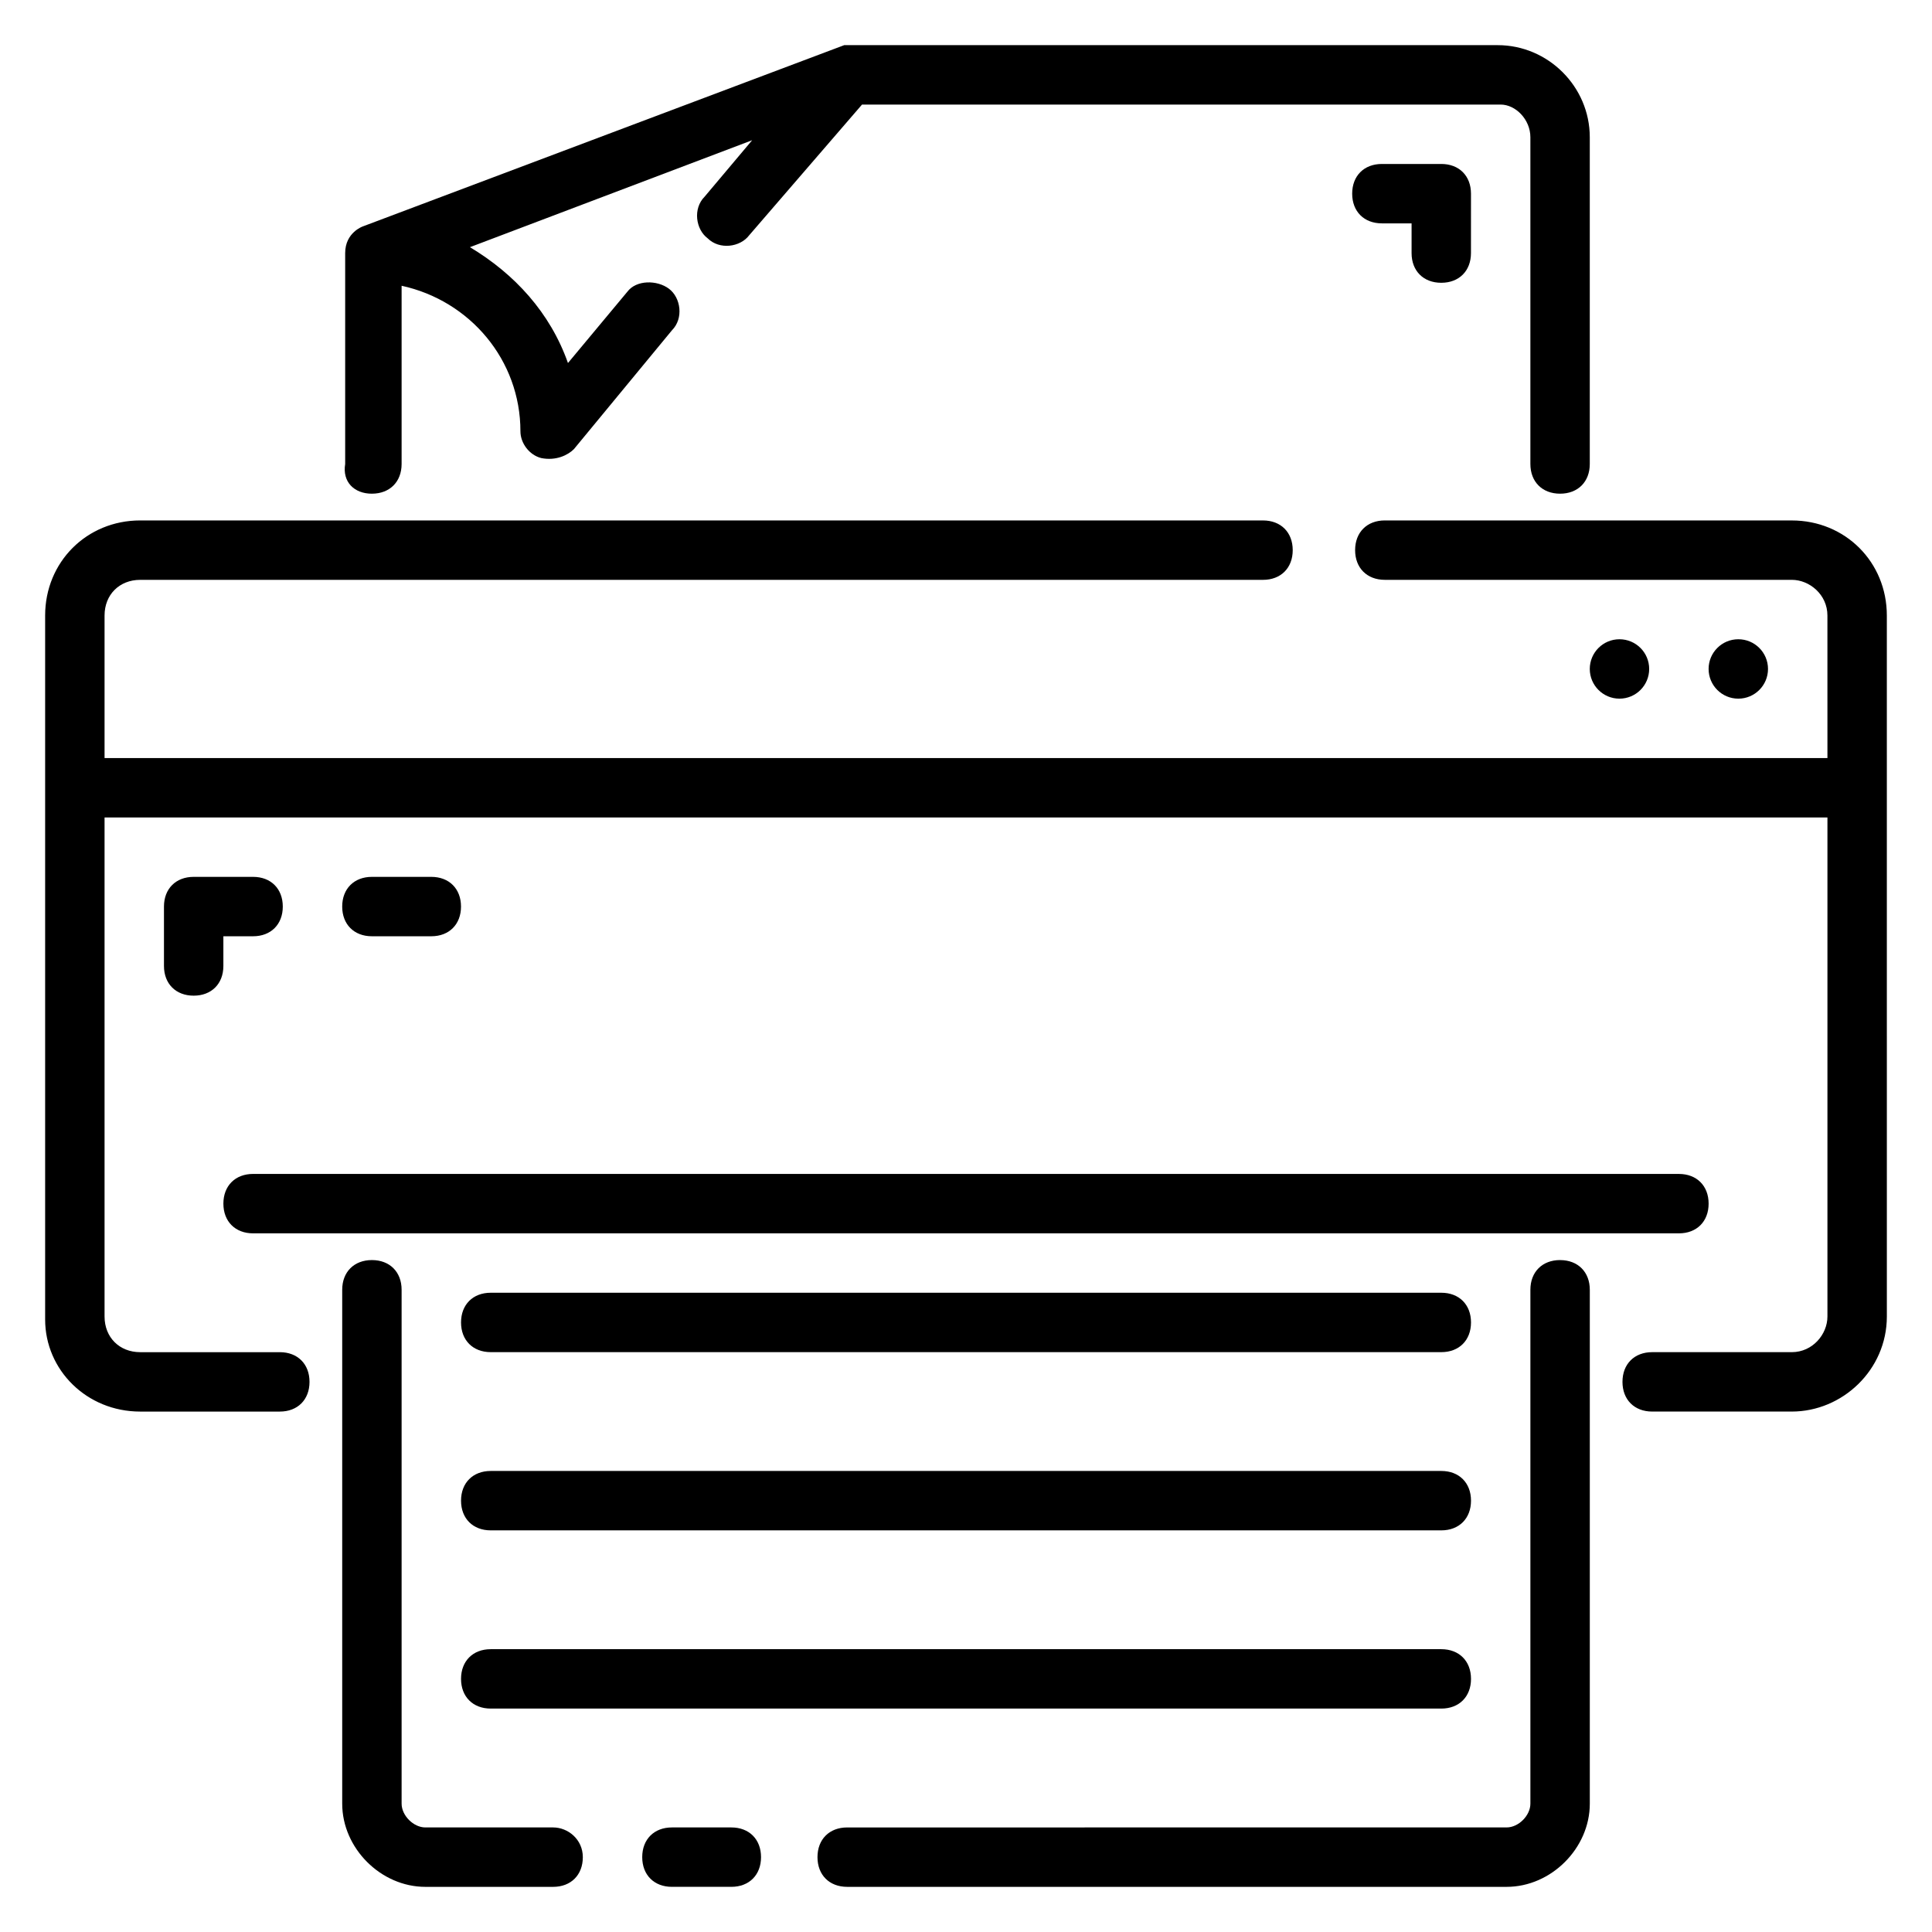
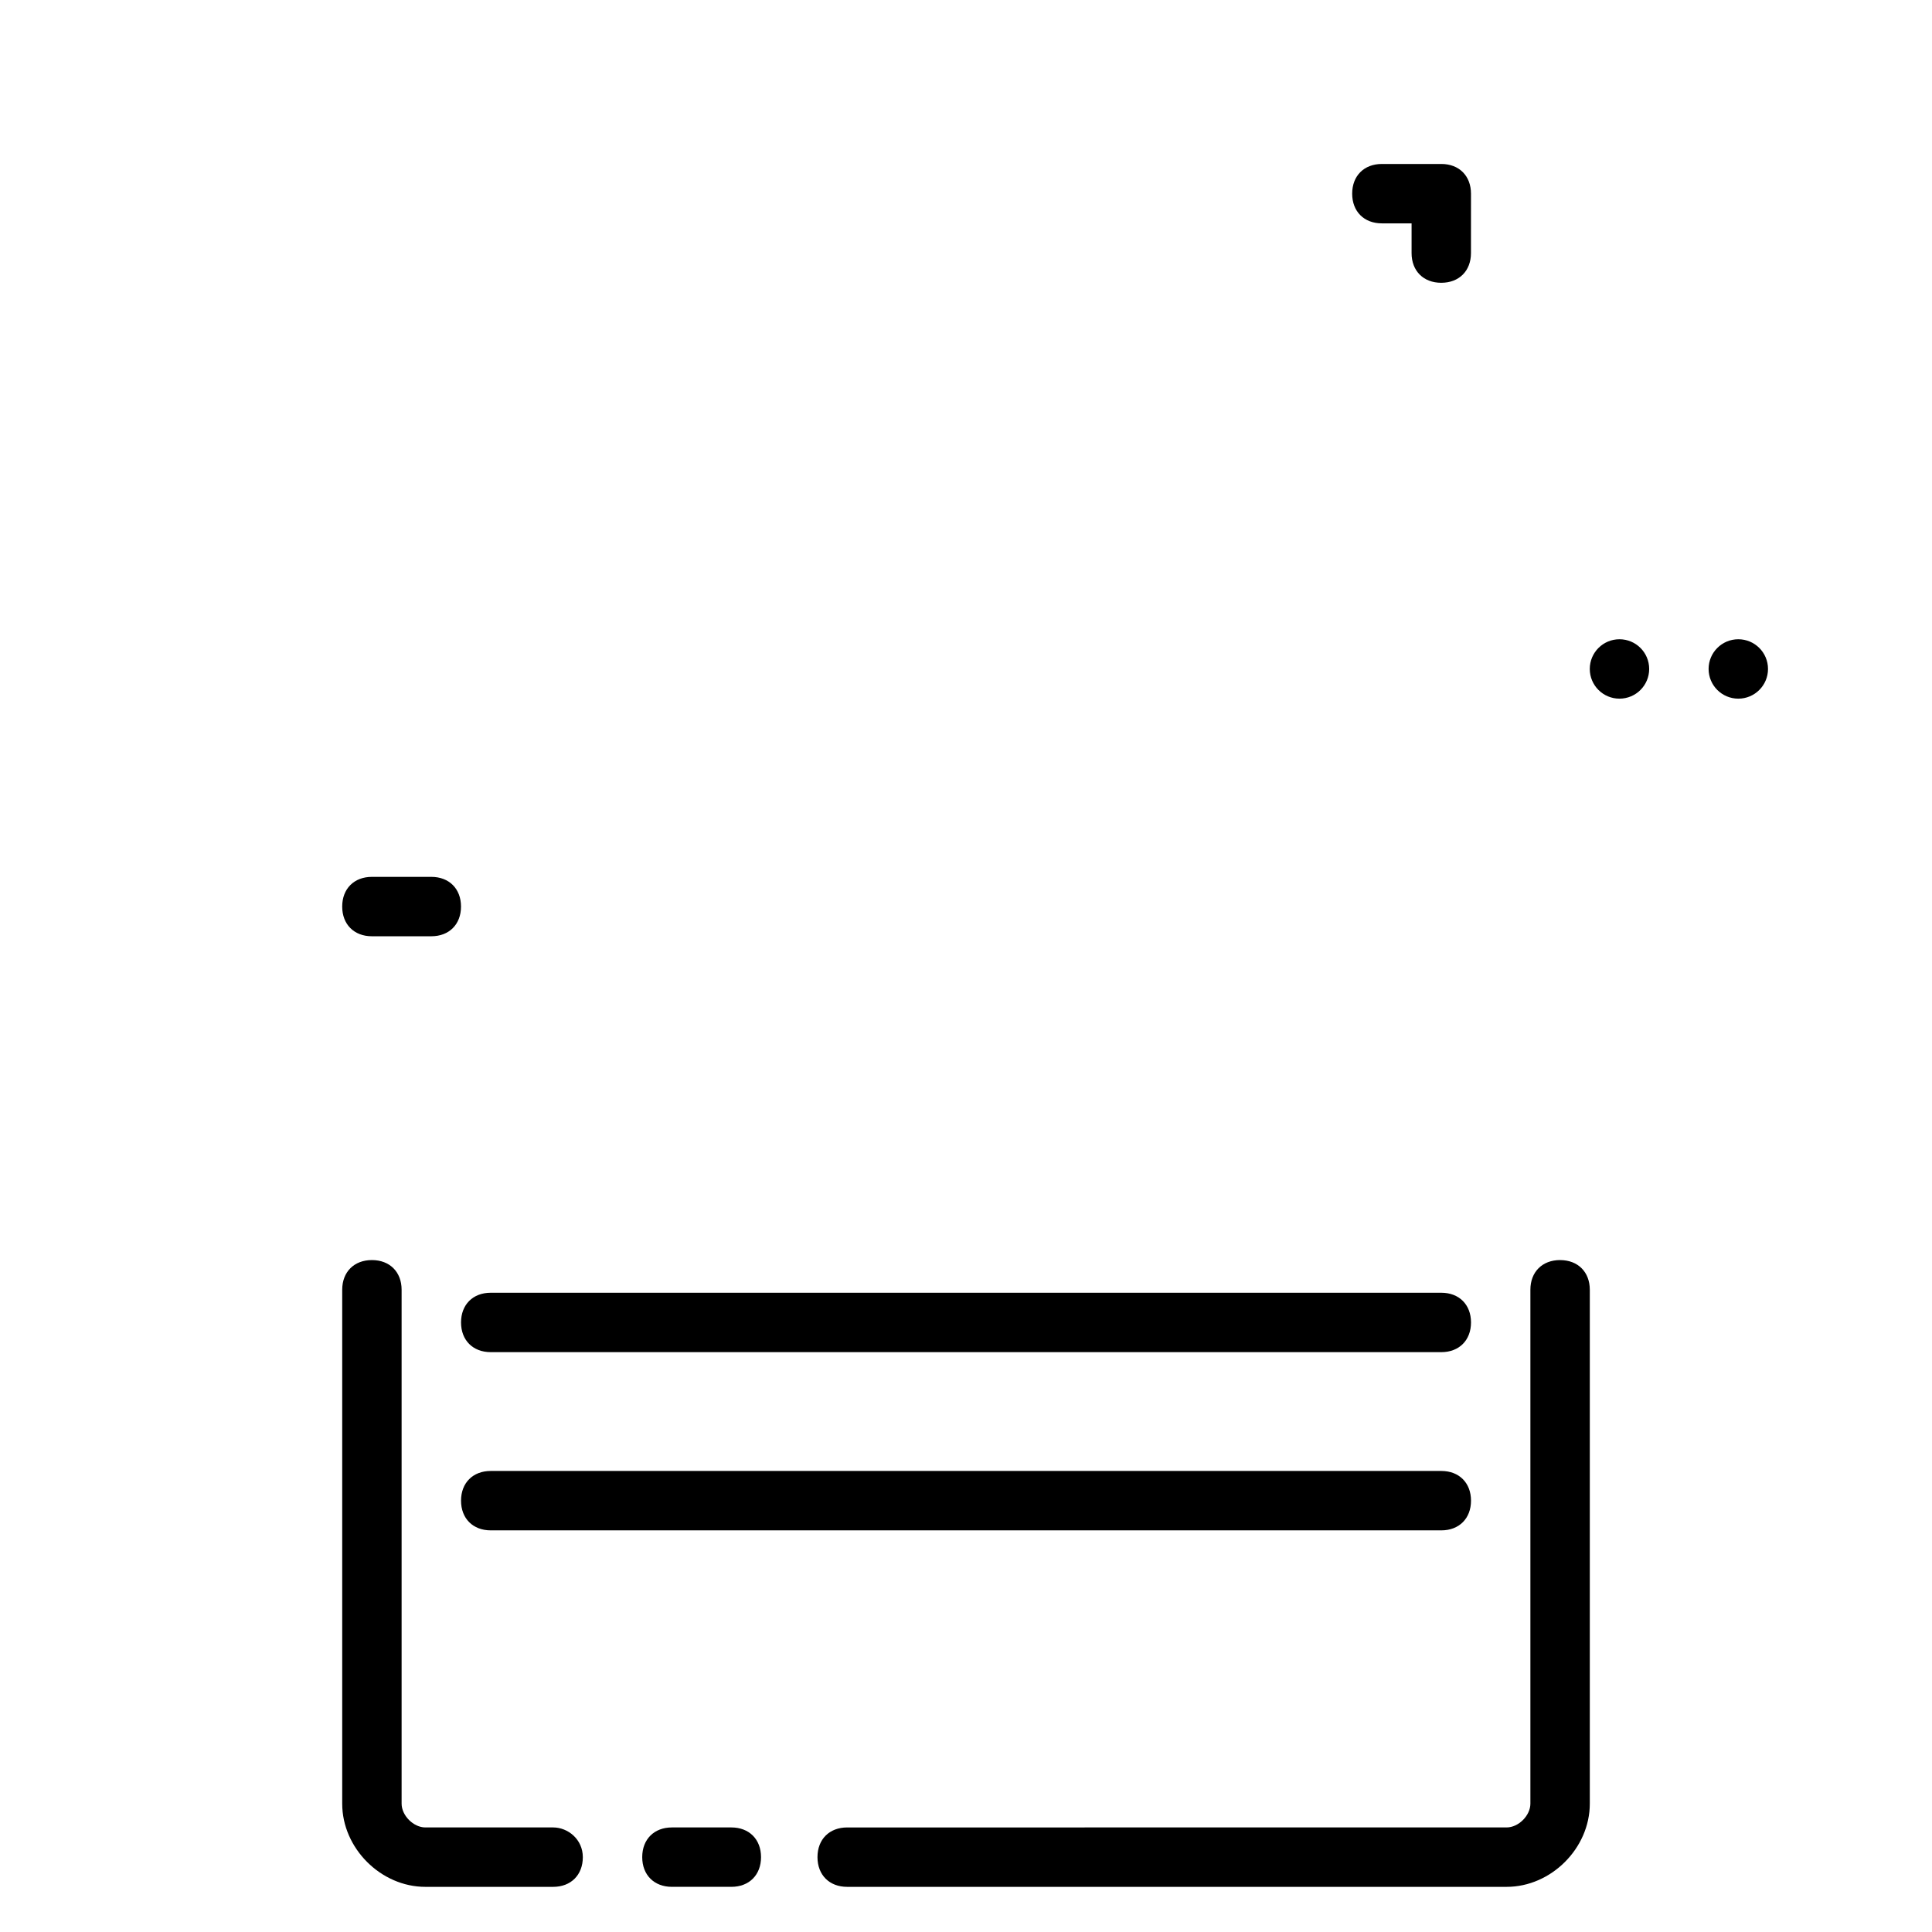
<svg xmlns="http://www.w3.org/2000/svg" fill="#000000" width="800px" height="800px" version="1.1" viewBox="144 144 512 512">
  <g>
-     <path d="m618.84 281.92h-107.85c-4.723 0-7.871 3.148-7.871 7.871 0 4.723 3.148 7.871 7.871 7.871h107.85c4.723 0 9.445 3.938 9.445 9.445l0.004 37.789h-456.58v-37.785c0-5.512 3.934-9.445 9.445-9.445h297.56c4.723 0 7.871-3.148 7.871-7.871 0-4.723-3.148-7.871-7.871-7.871l-297.56-0.004c-14.168 0-25.191 11.02-25.191 25.191v186.57c0 13.383 11.023 24.402 25.191 24.402h37c4.723 0 7.871-3.148 7.871-7.871 0-4.723-3.148-7.871-7.871-7.871h-37c-5.512 0-9.445-3.938-9.445-9.449v-132.25h456.58v132.25c0 4.723-3.938 9.445-9.445 9.445h-37c-4.723 0-7.871 3.148-7.871 7.871s3.148 7.871 7.871 7.871h37c13.383 0 25.191-11.02 25.191-25.191l-0.004-185.77c0-14.172-11.02-25.191-25.191-25.191z" />
-     <path d="m242.56 274.83c4.723 0 7.871-3.148 7.871-7.871v-47.23c18.105 3.938 31.488 19.68 31.488 38.574 0 3.148 2.363 6.297 5.512 7.086 3.938 0.789 7.086-0.789 8.66-2.363l25.977-31.488c3.148-3.148 2.363-8.66-0.789-11.02-3.148-2.363-8.66-2.363-11.02 0.789l-15.742 18.895c-4.723-13.383-14.168-23.617-25.977-30.699l74.785-28.34-12.594 14.957c-3.148 3.148-2.363 8.66 0.789 11.02 3.148 3.148 8.66 2.363 11.02-0.789l29.906-34.641h169.25c3.938 0 7.871 3.934 7.871 8.656v86.594c0 4.723 3.148 7.871 7.871 7.871s7.871-3.148 7.871-7.871v-86.594c0.004-13.379-11.02-24.402-24.402-24.402h-173.18l-127.53 48.02s-4.723 1.574-4.723 7.086v55.891c-0.785 4.723 2.363 7.871 7.086 7.871z" />
    <path d="m557.44 477.93c-4.723 0-7.871 3.148-7.871 7.871v136.19c0 3.148-3.148 6.297-6.297 6.297l-174.76 0.004c-4.723 0-7.871 3.148-7.871 7.871s3.148 7.871 7.871 7.871h174.76c11.809 0 22.043-10.234 22.043-22.043v-136.18c0-4.723-3.148-7.875-7.875-7.875z" />
    <path d="m337.81 628.29h-15.742c-4.723 0-7.871 3.148-7.871 7.871s3.148 7.871 7.871 7.871h15.742c4.723 0 7.871-3.148 7.871-7.871s-3.148-7.871-7.871-7.871z" />
    <path d="m290.58 628.29h-33.852c-3.148 0-6.297-3.148-6.297-6.297v-136.19c0-4.723-3.148-7.871-7.871-7.871s-7.871 3.148-7.871 7.871v136.19c0 11.809 10.234 22.043 22.043 22.043h33.852c4.723 0 7.871-3.148 7.871-7.871-0.004-4.727-3.941-7.875-7.875-7.875z" />
-     <path d="m211.07 470.85h377.86c4.723 0 7.871-3.148 7.871-7.871 0-4.723-3.148-7.871-7.871-7.871l-377.86-0.004c-4.723 0-7.871 3.148-7.871 7.871 0 4.727 3.148 7.875 7.871 7.875z" />
    <path d="m525.95 486.59h-251.9c-4.723 0-7.871 3.148-7.871 7.871 0 4.723 3.148 7.871 7.871 7.871h251.91c4.723 0 7.871-3.148 7.871-7.871 0-4.723-3.148-7.871-7.875-7.871z" />
    <path d="m525.95 533.82h-251.9c-4.723 0-7.871 3.148-7.871 7.871 0 4.723 3.148 7.871 7.871 7.871h251.91c4.723 0 7.871-3.148 7.871-7.871 0-4.723-3.148-7.871-7.875-7.871z" />
-     <path d="m525.95 581.05h-251.9c-4.723 0-7.871 3.148-7.871 7.871 0 4.723 3.148 7.871 7.871 7.871h251.91c4.723 0 7.871-3.148 7.871-7.871 0-4.723-3.148-7.871-7.875-7.871z" />
    <path d="m525.95 218.94c4.723 0 7.871-3.148 7.871-7.871l0.004-15.746c0-4.723-3.148-7.871-7.871-7.871h-15.742c-4.723 0-7.871 3.148-7.871 7.871 0 4.723 3.148 7.871 7.871 7.871h7.871v7.871c-0.004 4.727 3.144 7.875 7.867 7.875z" />
-     <path d="m211.07 392.12c4.723 0 7.871-3.148 7.871-7.871s-3.148-7.871-7.871-7.871h-15.746c-4.723 0-7.871 3.148-7.871 7.871v15.742c0 4.723 3.148 7.871 7.871 7.871 4.723 0 7.871-3.148 7.871-7.871v-7.871z" />
    <path d="m258.3 392.12c4.723 0 7.871-3.148 7.871-7.871s-3.148-7.871-7.871-7.871h-15.742c-4.723 0-7.871 3.148-7.871 7.871s3.148 7.871 7.871 7.871z" />
    <path d="m581.05 321.28c0 4.348-3.523 7.871-7.871 7.871s-7.871-3.523-7.871-7.871 3.523-7.871 7.871-7.871 7.871 3.523 7.871 7.871" />
    <path d="m612.54 321.28c0 4.348-3.523 7.871-7.871 7.871s-7.871-3.523-7.871-7.871 3.523-7.871 7.871-7.871 7.871 3.523 7.871 7.871" />
  </g>
</svg>